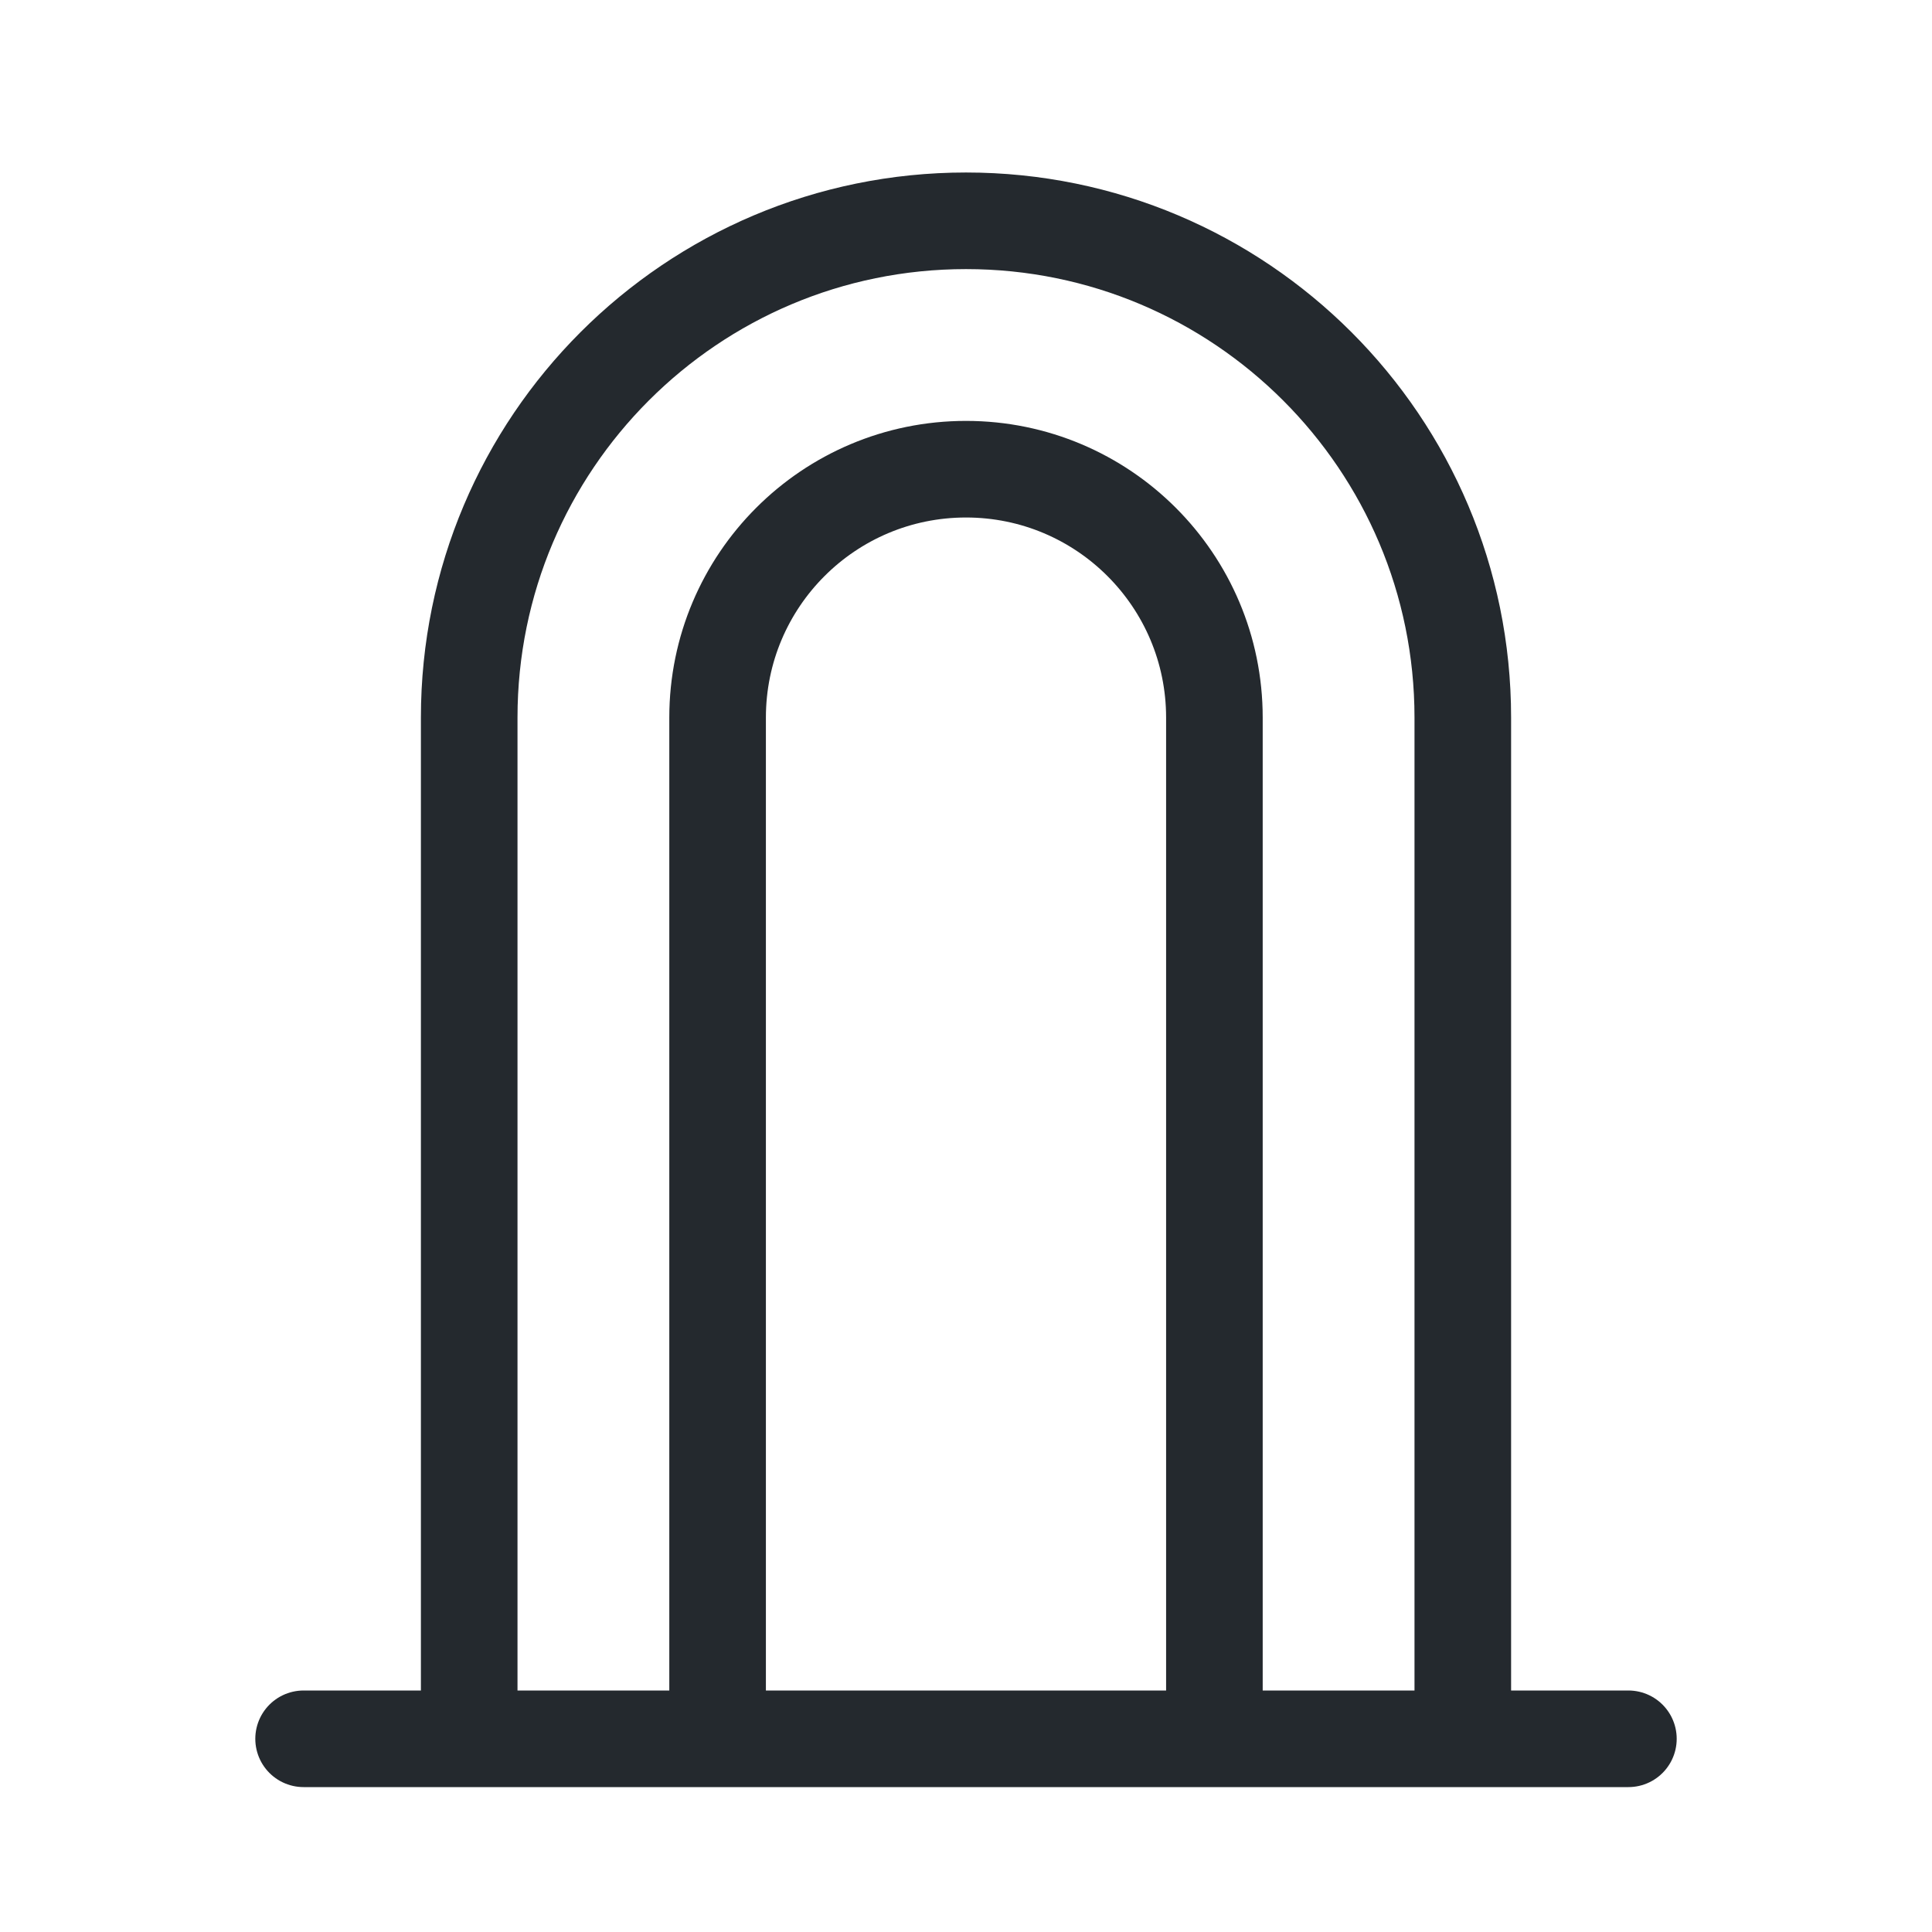
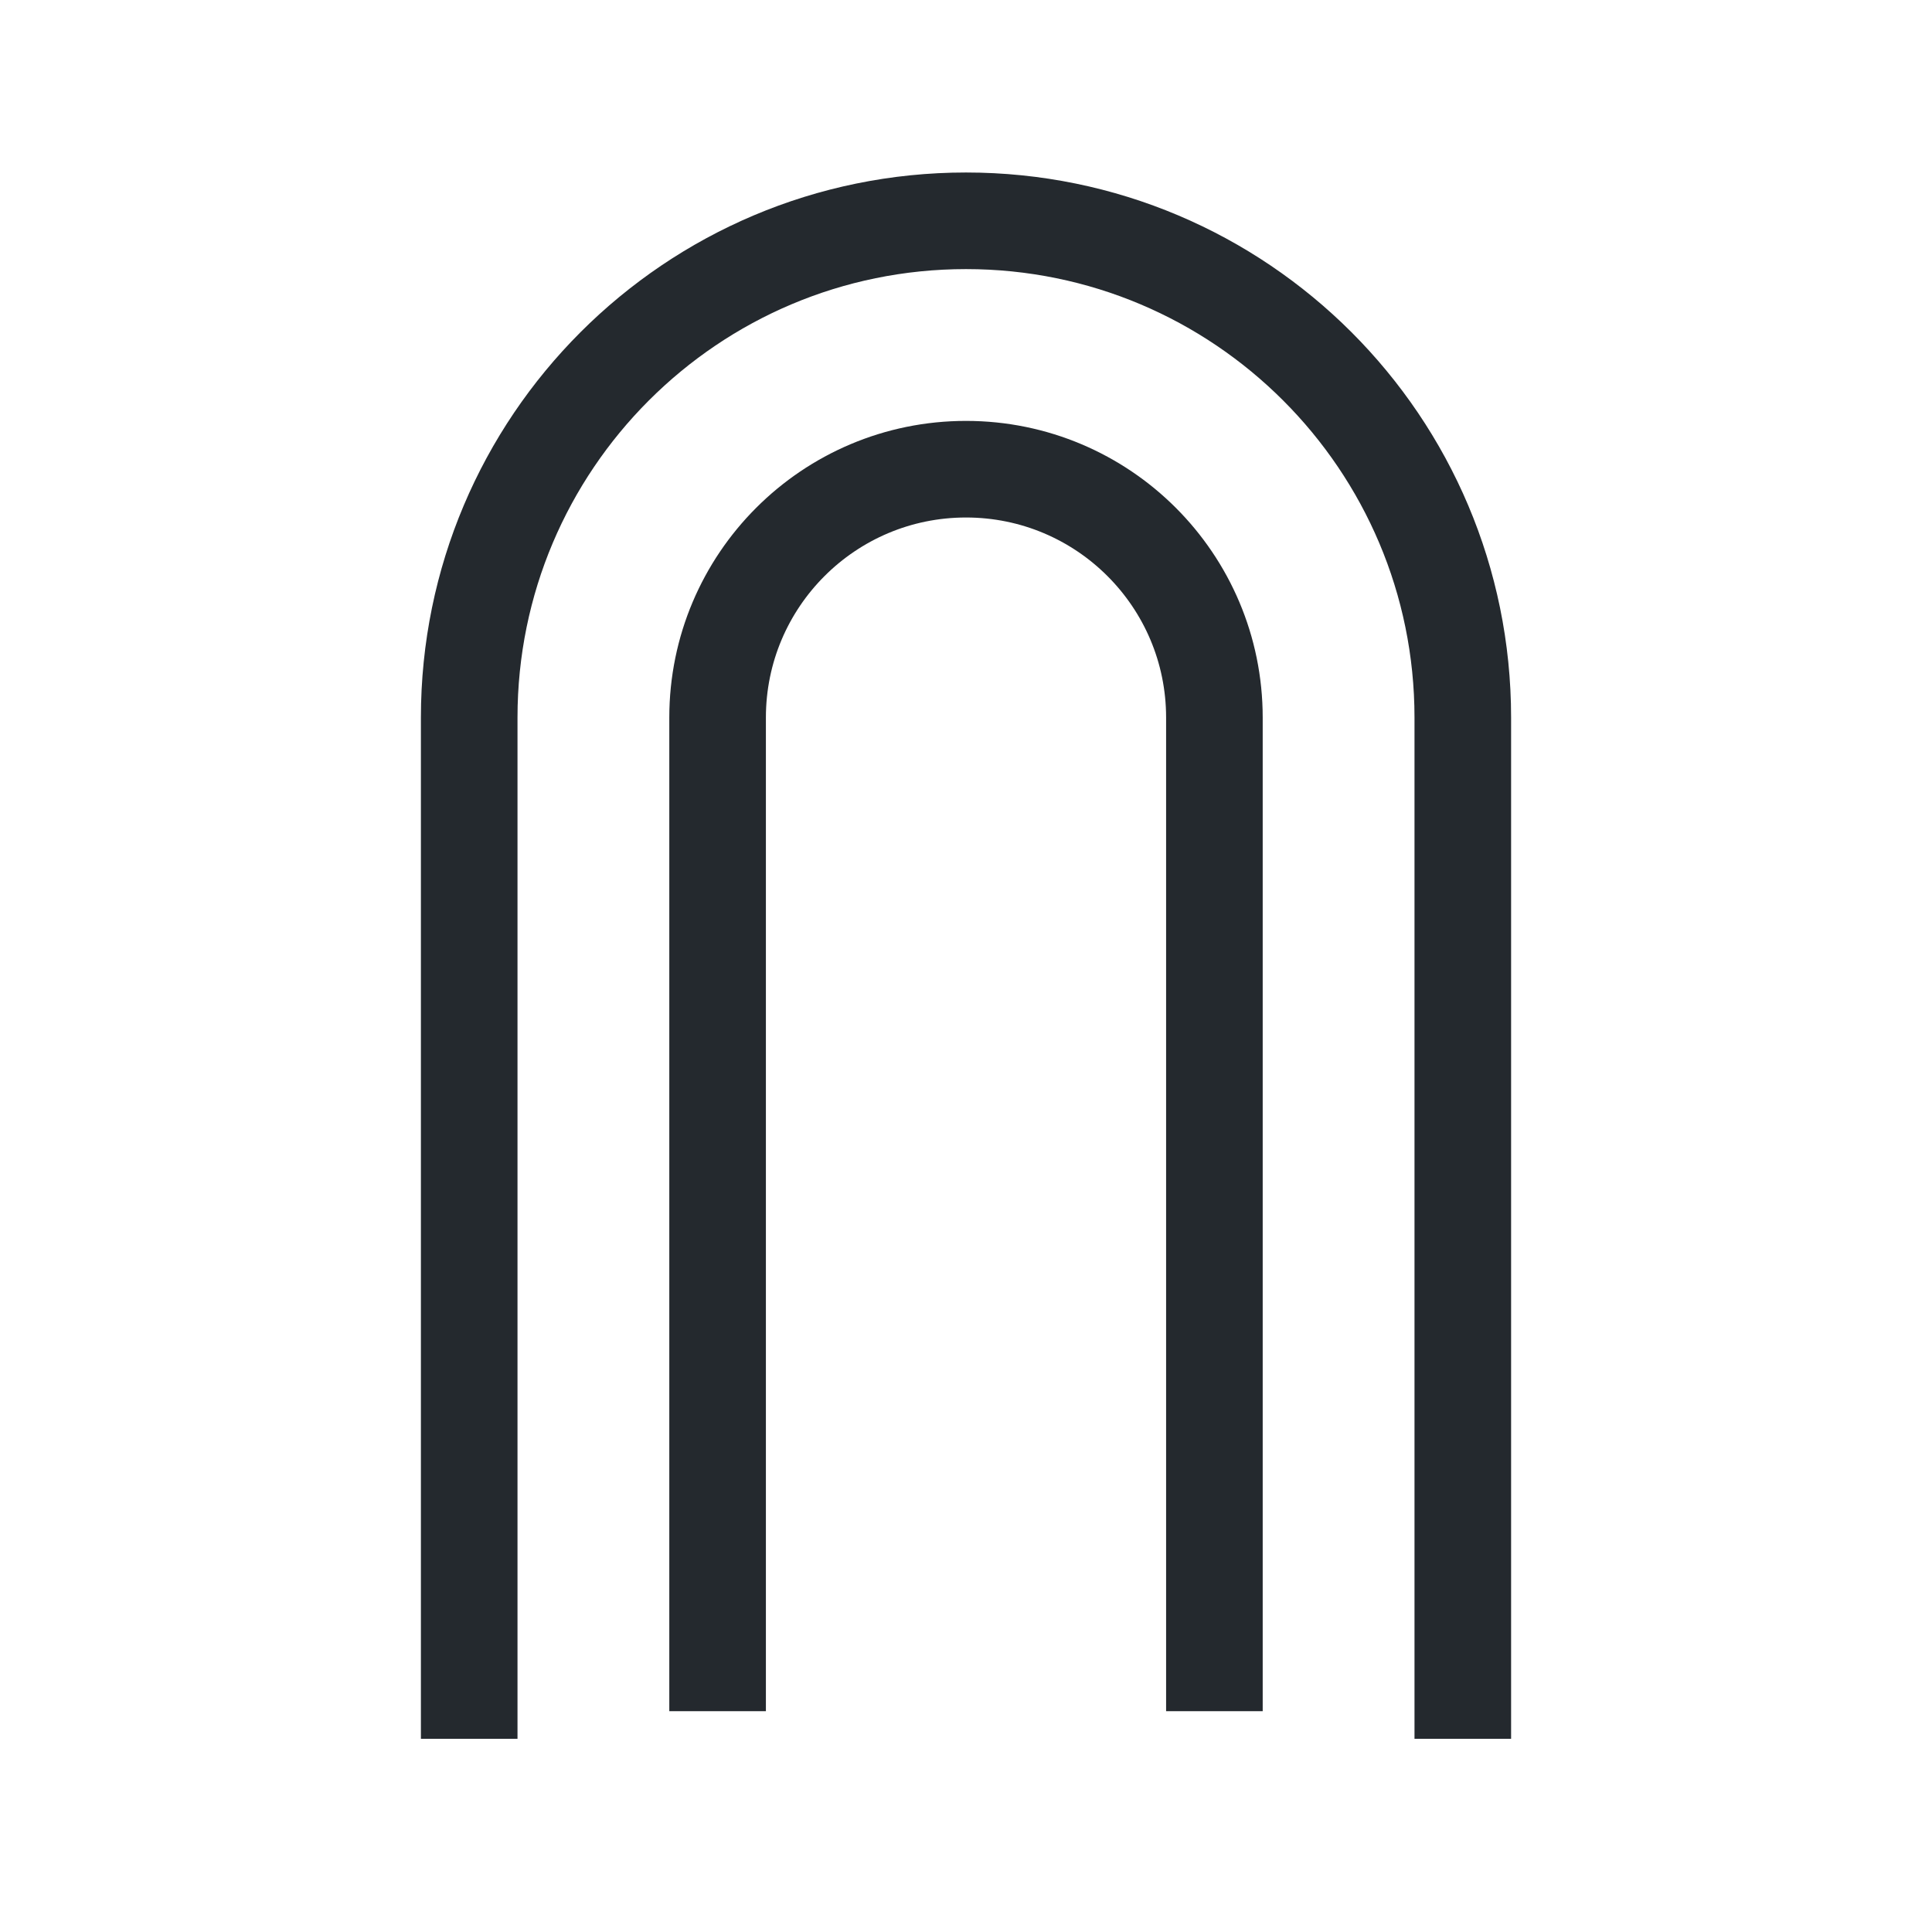
<svg xmlns="http://www.w3.org/2000/svg" width="70" height="70" viewBox="0 0 70 70" fill="none">
-   <path d="M11 63H35H59" stroke="#24292E" stroke-width="3.5" stroke-linecap="round" />
  <path d="M53 63V26C53 16.059 44.941 8 35 8V8C25.059 8 17 16.059 17 26V63" stroke="#24292E" stroke-width="3.5" />
  <path d="M44 62V26C44 21.029 39.971 17 35 17V17C30.029 17 26 21.029 26 26V62" stroke="#24292E" stroke-width="3.5" />
</svg>